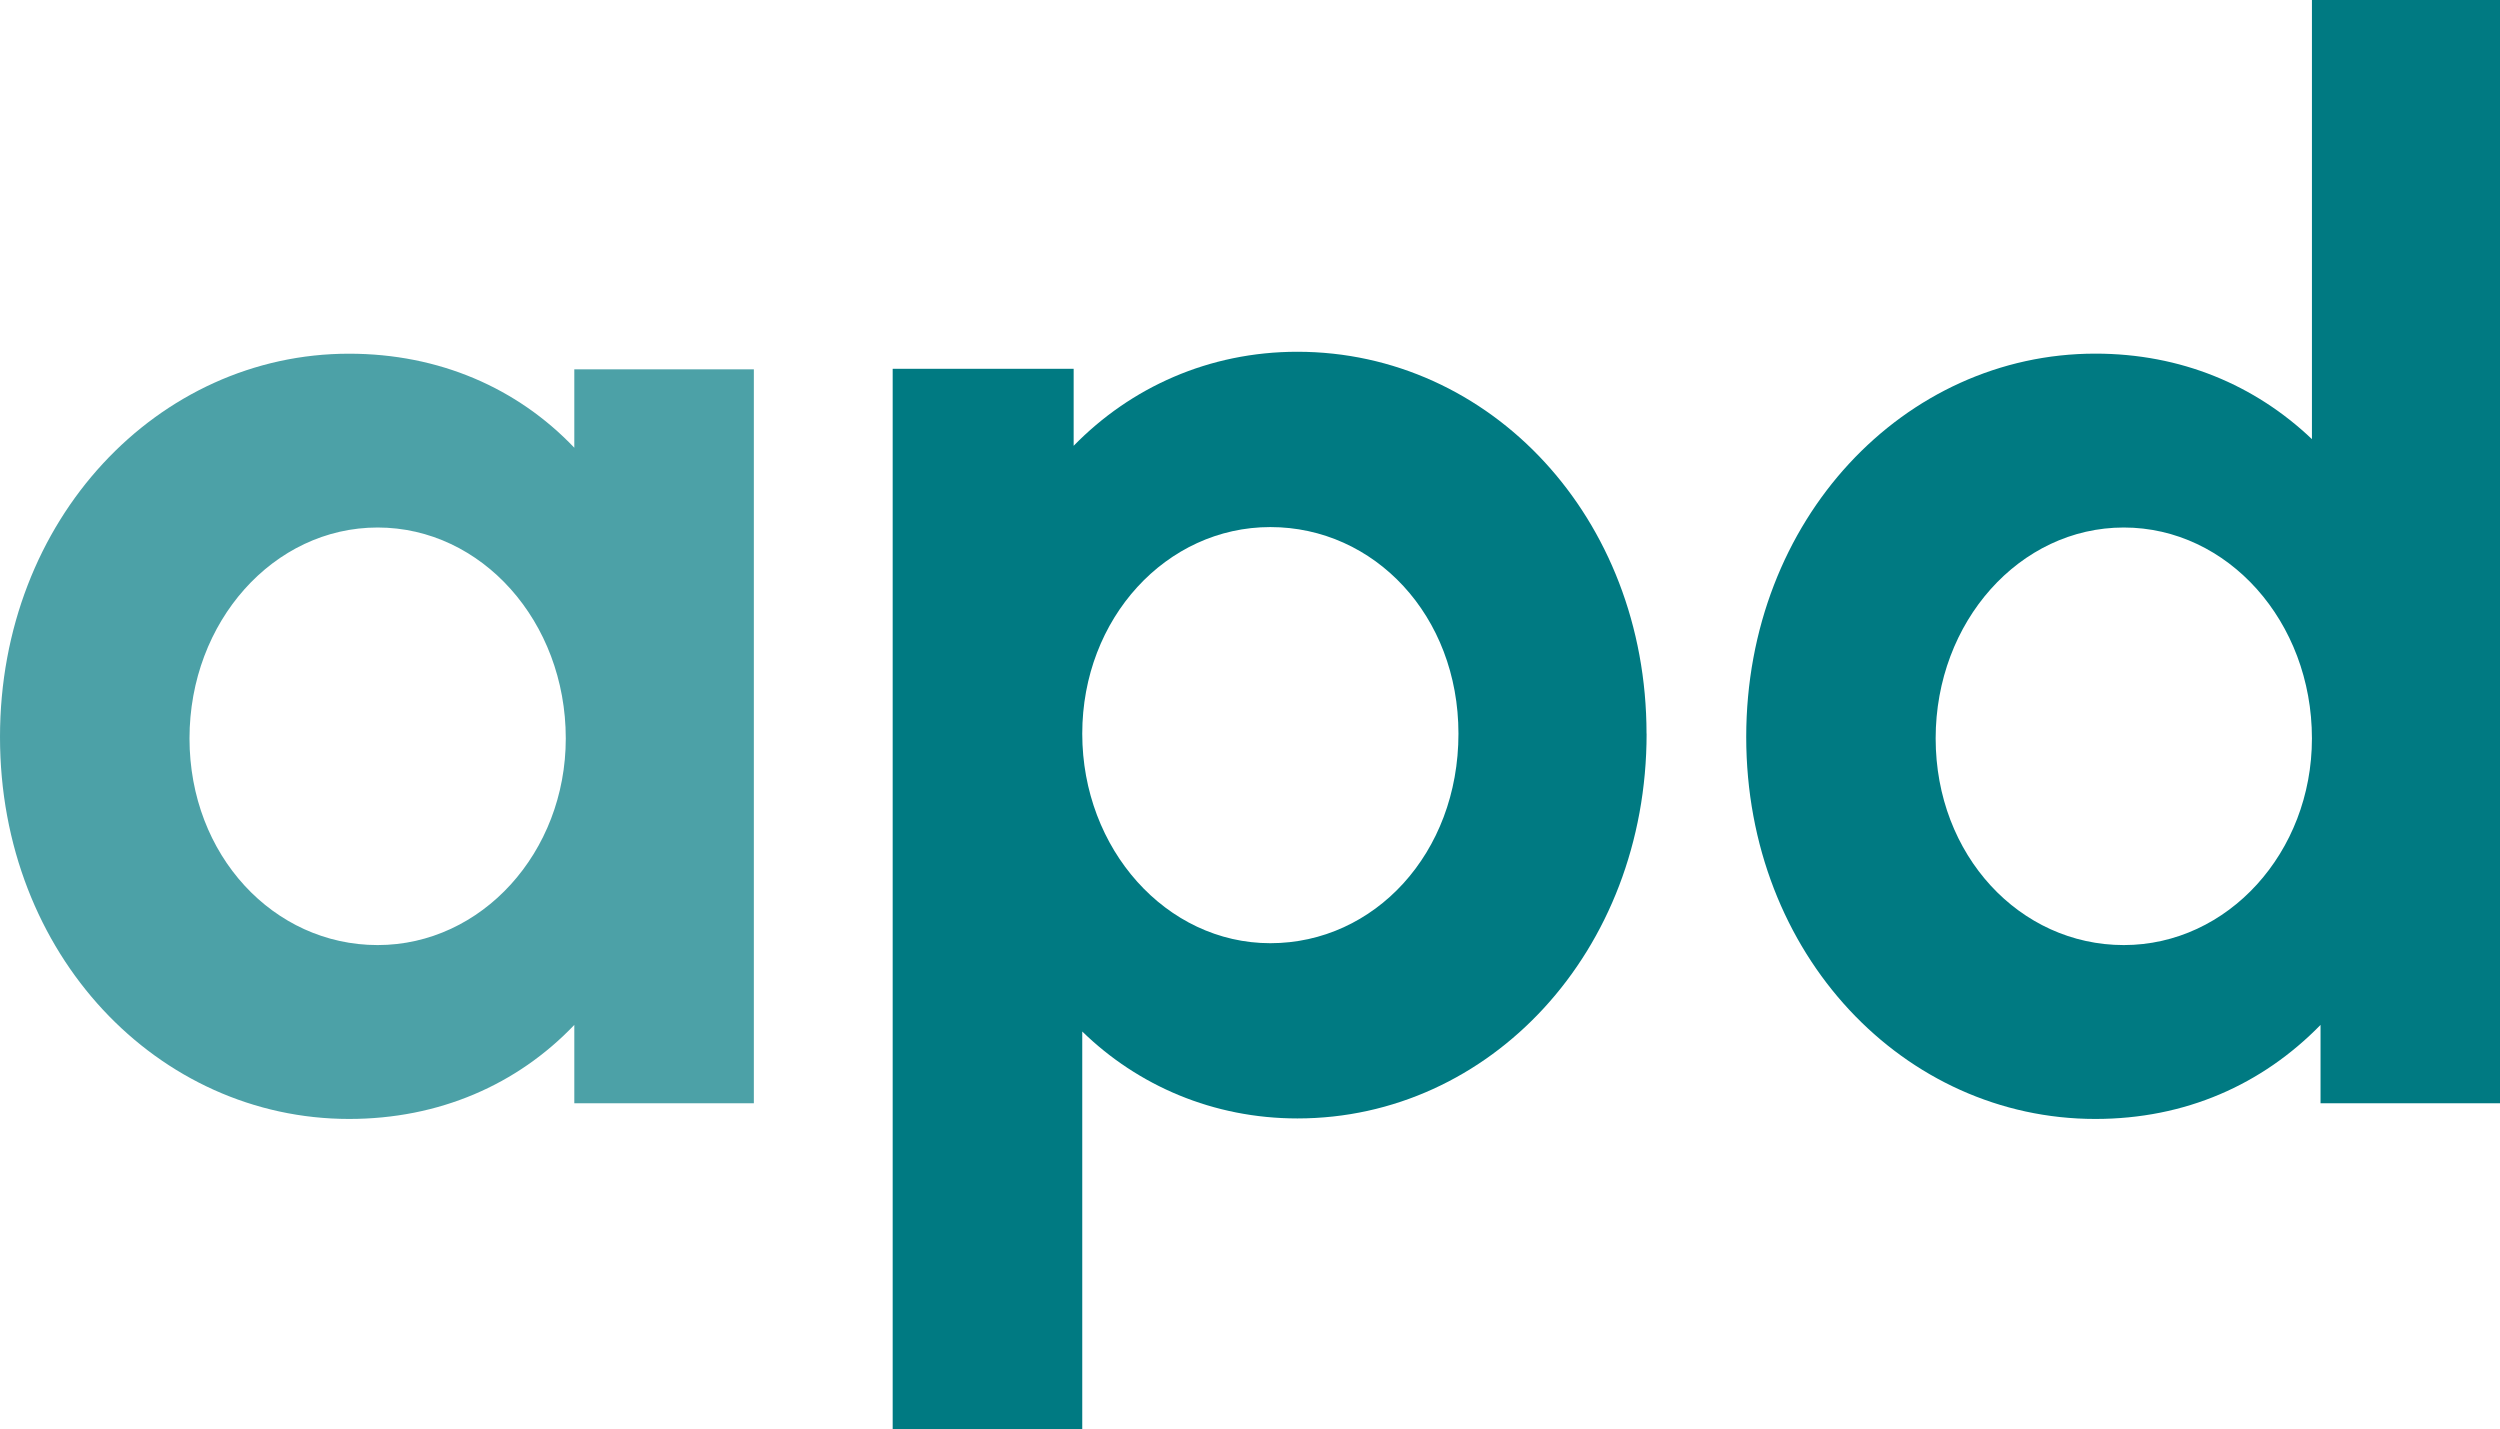
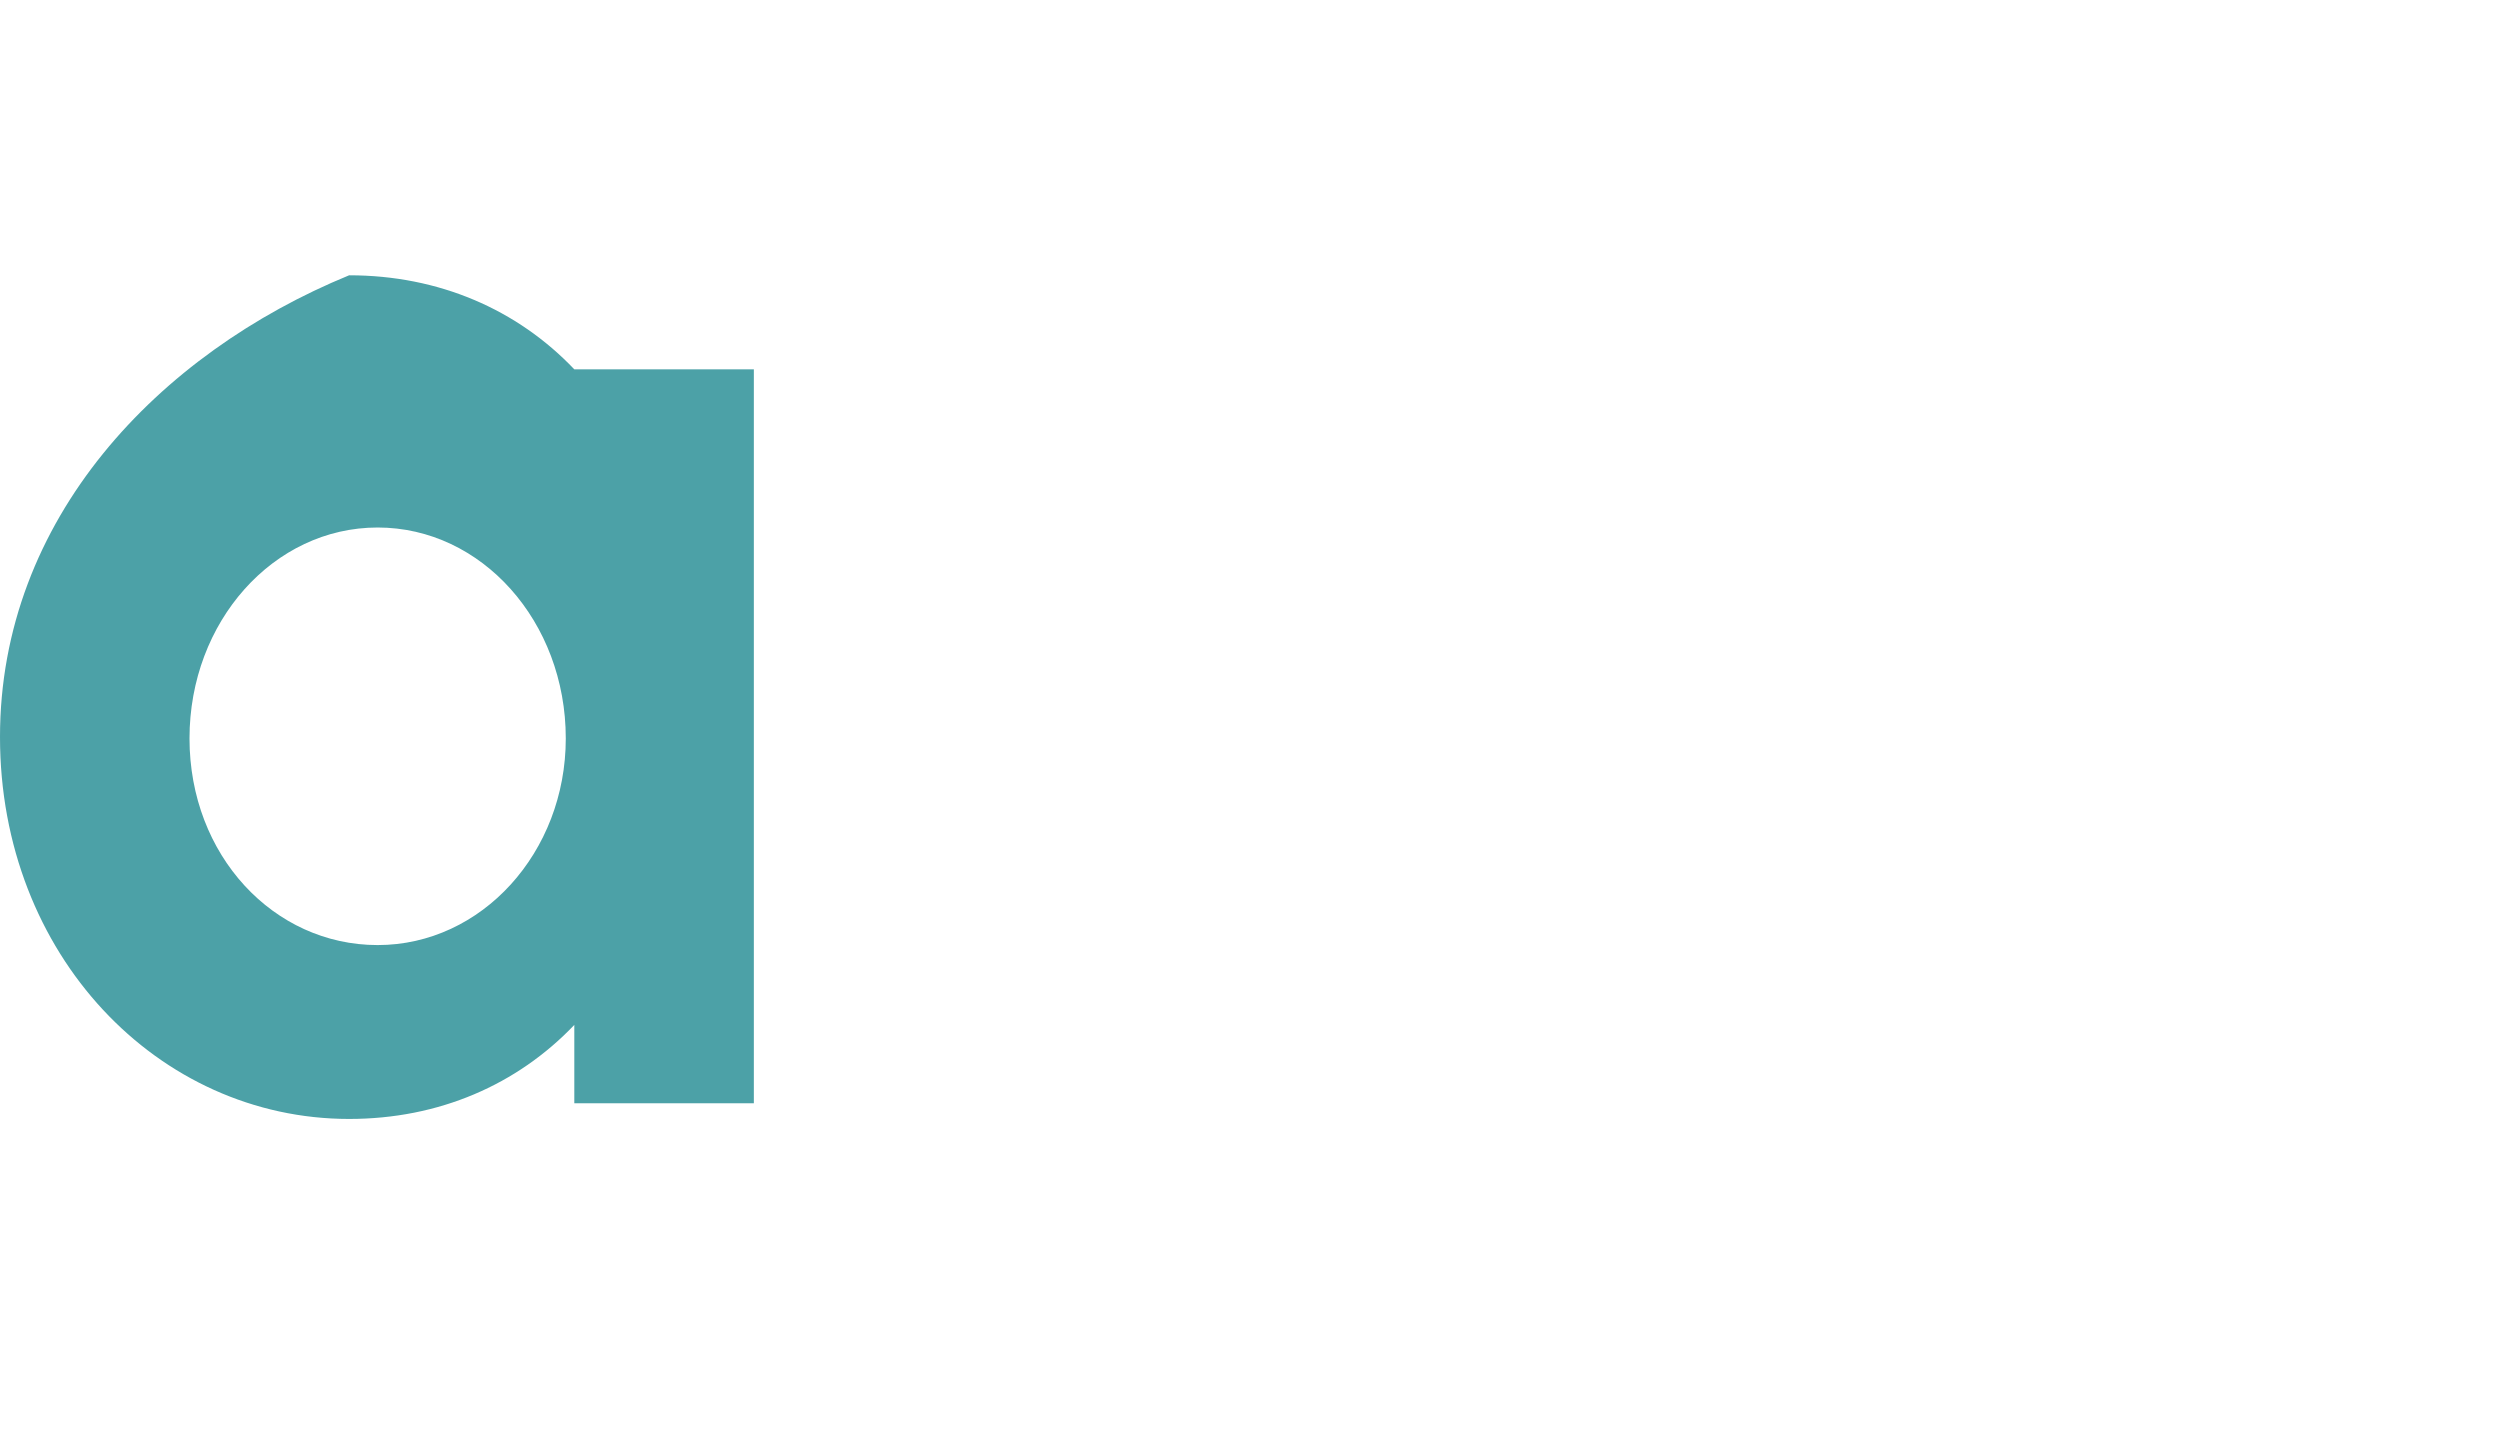
<svg xmlns="http://www.w3.org/2000/svg" id="Capa_2" data-name="Capa 2" viewBox="0 0 348.81 199.41">
  <defs>
    <style>
      .cls-1 {
        opacity: .7;
      }

      .cls-1, .cls-2 {
        fill: #007a82;
      }
    </style>
  </defs>
  <g id="Capa_1-2" data-name="Capa 1">
    <g>
-       <path class="cls-2" d="M203.49,102.37c0,16.7-11.73,29.23-26.25,29.23s-26.24-13.12-26.24-29.23,11.73-28.83,26.24-28.83,26.25,12.33,26.25,28.83ZM229.73,102.37c0-30.22-21.87-53.29-48.72-53.29-12.33,0-23.26,4.97-31.21,13.12v-10.74h-25.25v147.93h26.45v-55.47c7.76,7.56,18.29,12.13,30.02,12.13,26.84,0,48.72-23.26,48.72-53.69Z" />
-       <path class="cls-2" d="M322.57,103.03c0,15.91-11.73,28.83-26.25,28.83s-26.25-12.53-26.25-28.83,11.73-29.43,26.25-29.43,26.25,13.12,26.25,29.43ZM348.81,0h-26.24v61.27c-7.95-7.56-18.29-11.93-30.22-11.93-26.64,0-48.71,23.07-48.71,53.49s22.07,53.29,48.71,53.29c12.53,0,23.26-4.77,31.42-13.12v10.93h25.05V0Z" />
-       <path class="cls-1" d="M78.94,103.03c0,15.91-11.73,28.83-26.25,28.83s-26.25-12.53-26.25-28.83,11.73-29.43,26.25-29.43,26.25,13.12,26.25,29.43ZM105.18,51.53h-25.05v10.94c-7.95-8.35-18.89-13.12-31.42-13.12C22.07,49.34,0,72.41,0,102.83s22.07,53.29,48.71,53.29c12.53,0,23.46-4.77,31.42-13.12v10.93h25.05V51.53Z" />
+       <path class="cls-1" d="M78.94,103.03c0,15.91-11.73,28.83-26.25,28.83s-26.25-12.53-26.25-28.83,11.73-29.43,26.25-29.43,26.25,13.12,26.25,29.43ZM105.18,51.53h-25.05c-7.95-8.35-18.89-13.12-31.42-13.12C22.07,49.34,0,72.41,0,102.83s22.07,53.29,48.71,53.29c12.53,0,23.46-4.77,31.42-13.12v10.93h25.05V51.53Z" />
    </g>
  </g>
</svg>